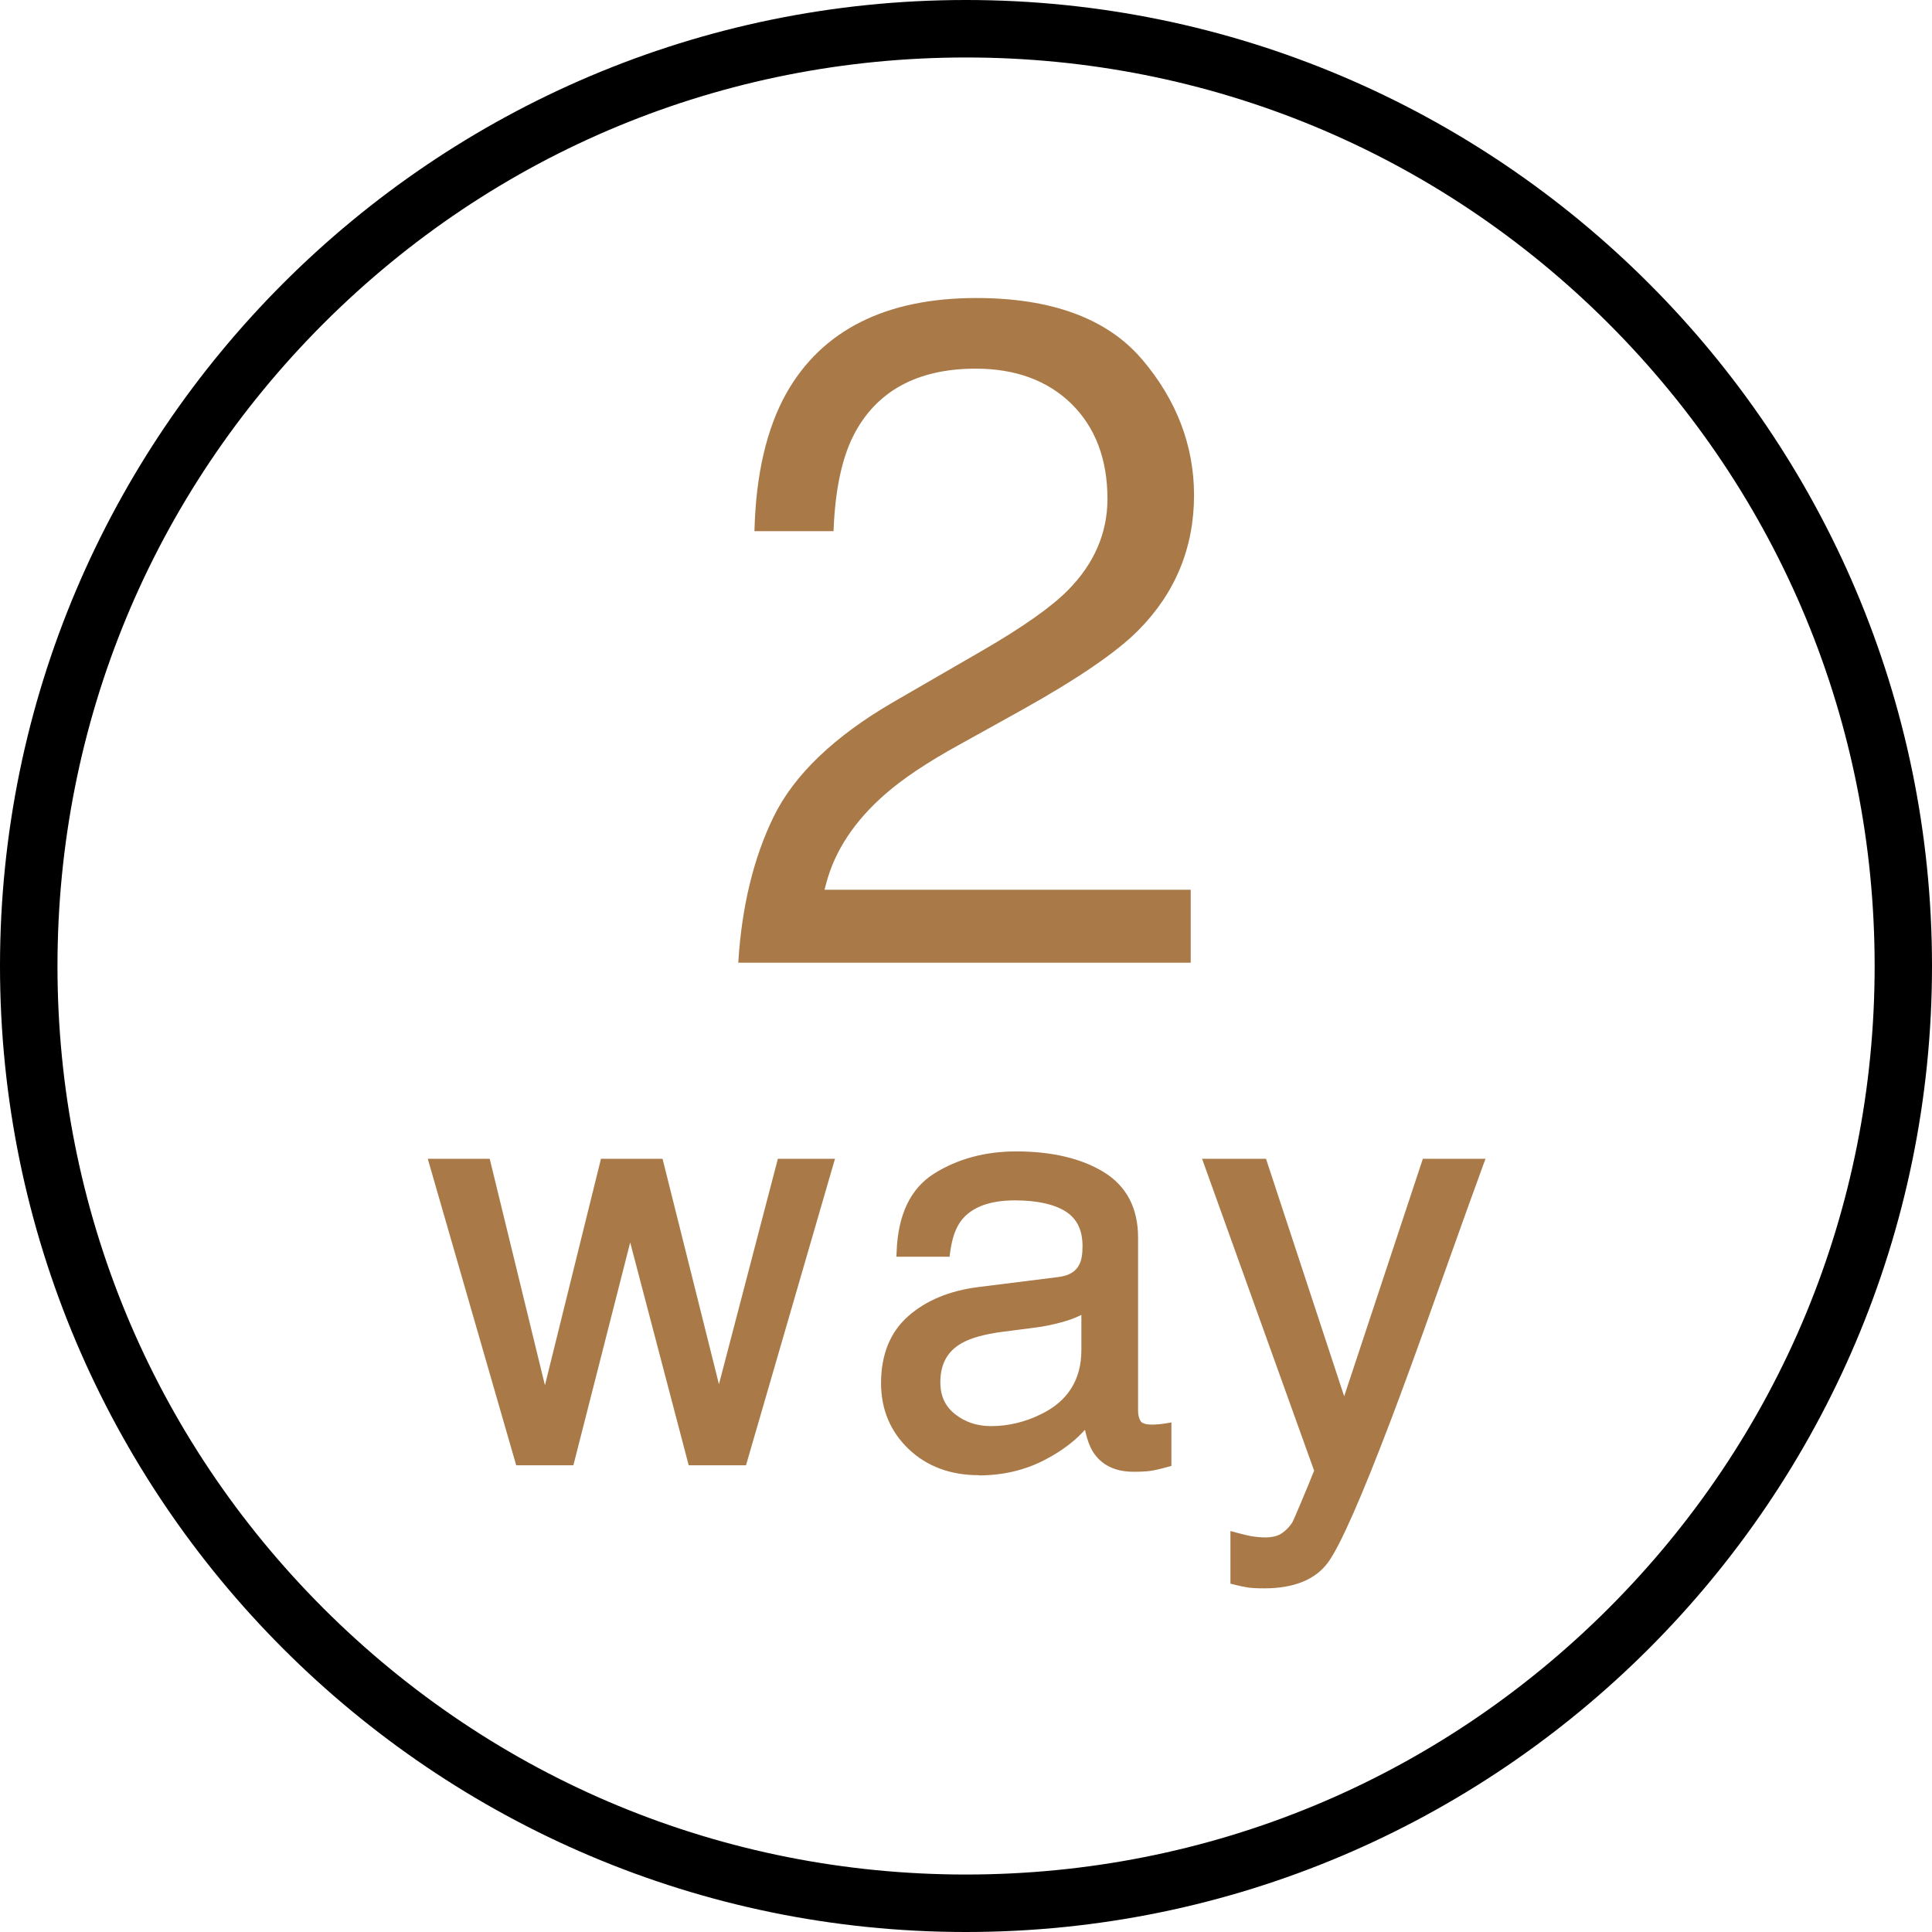
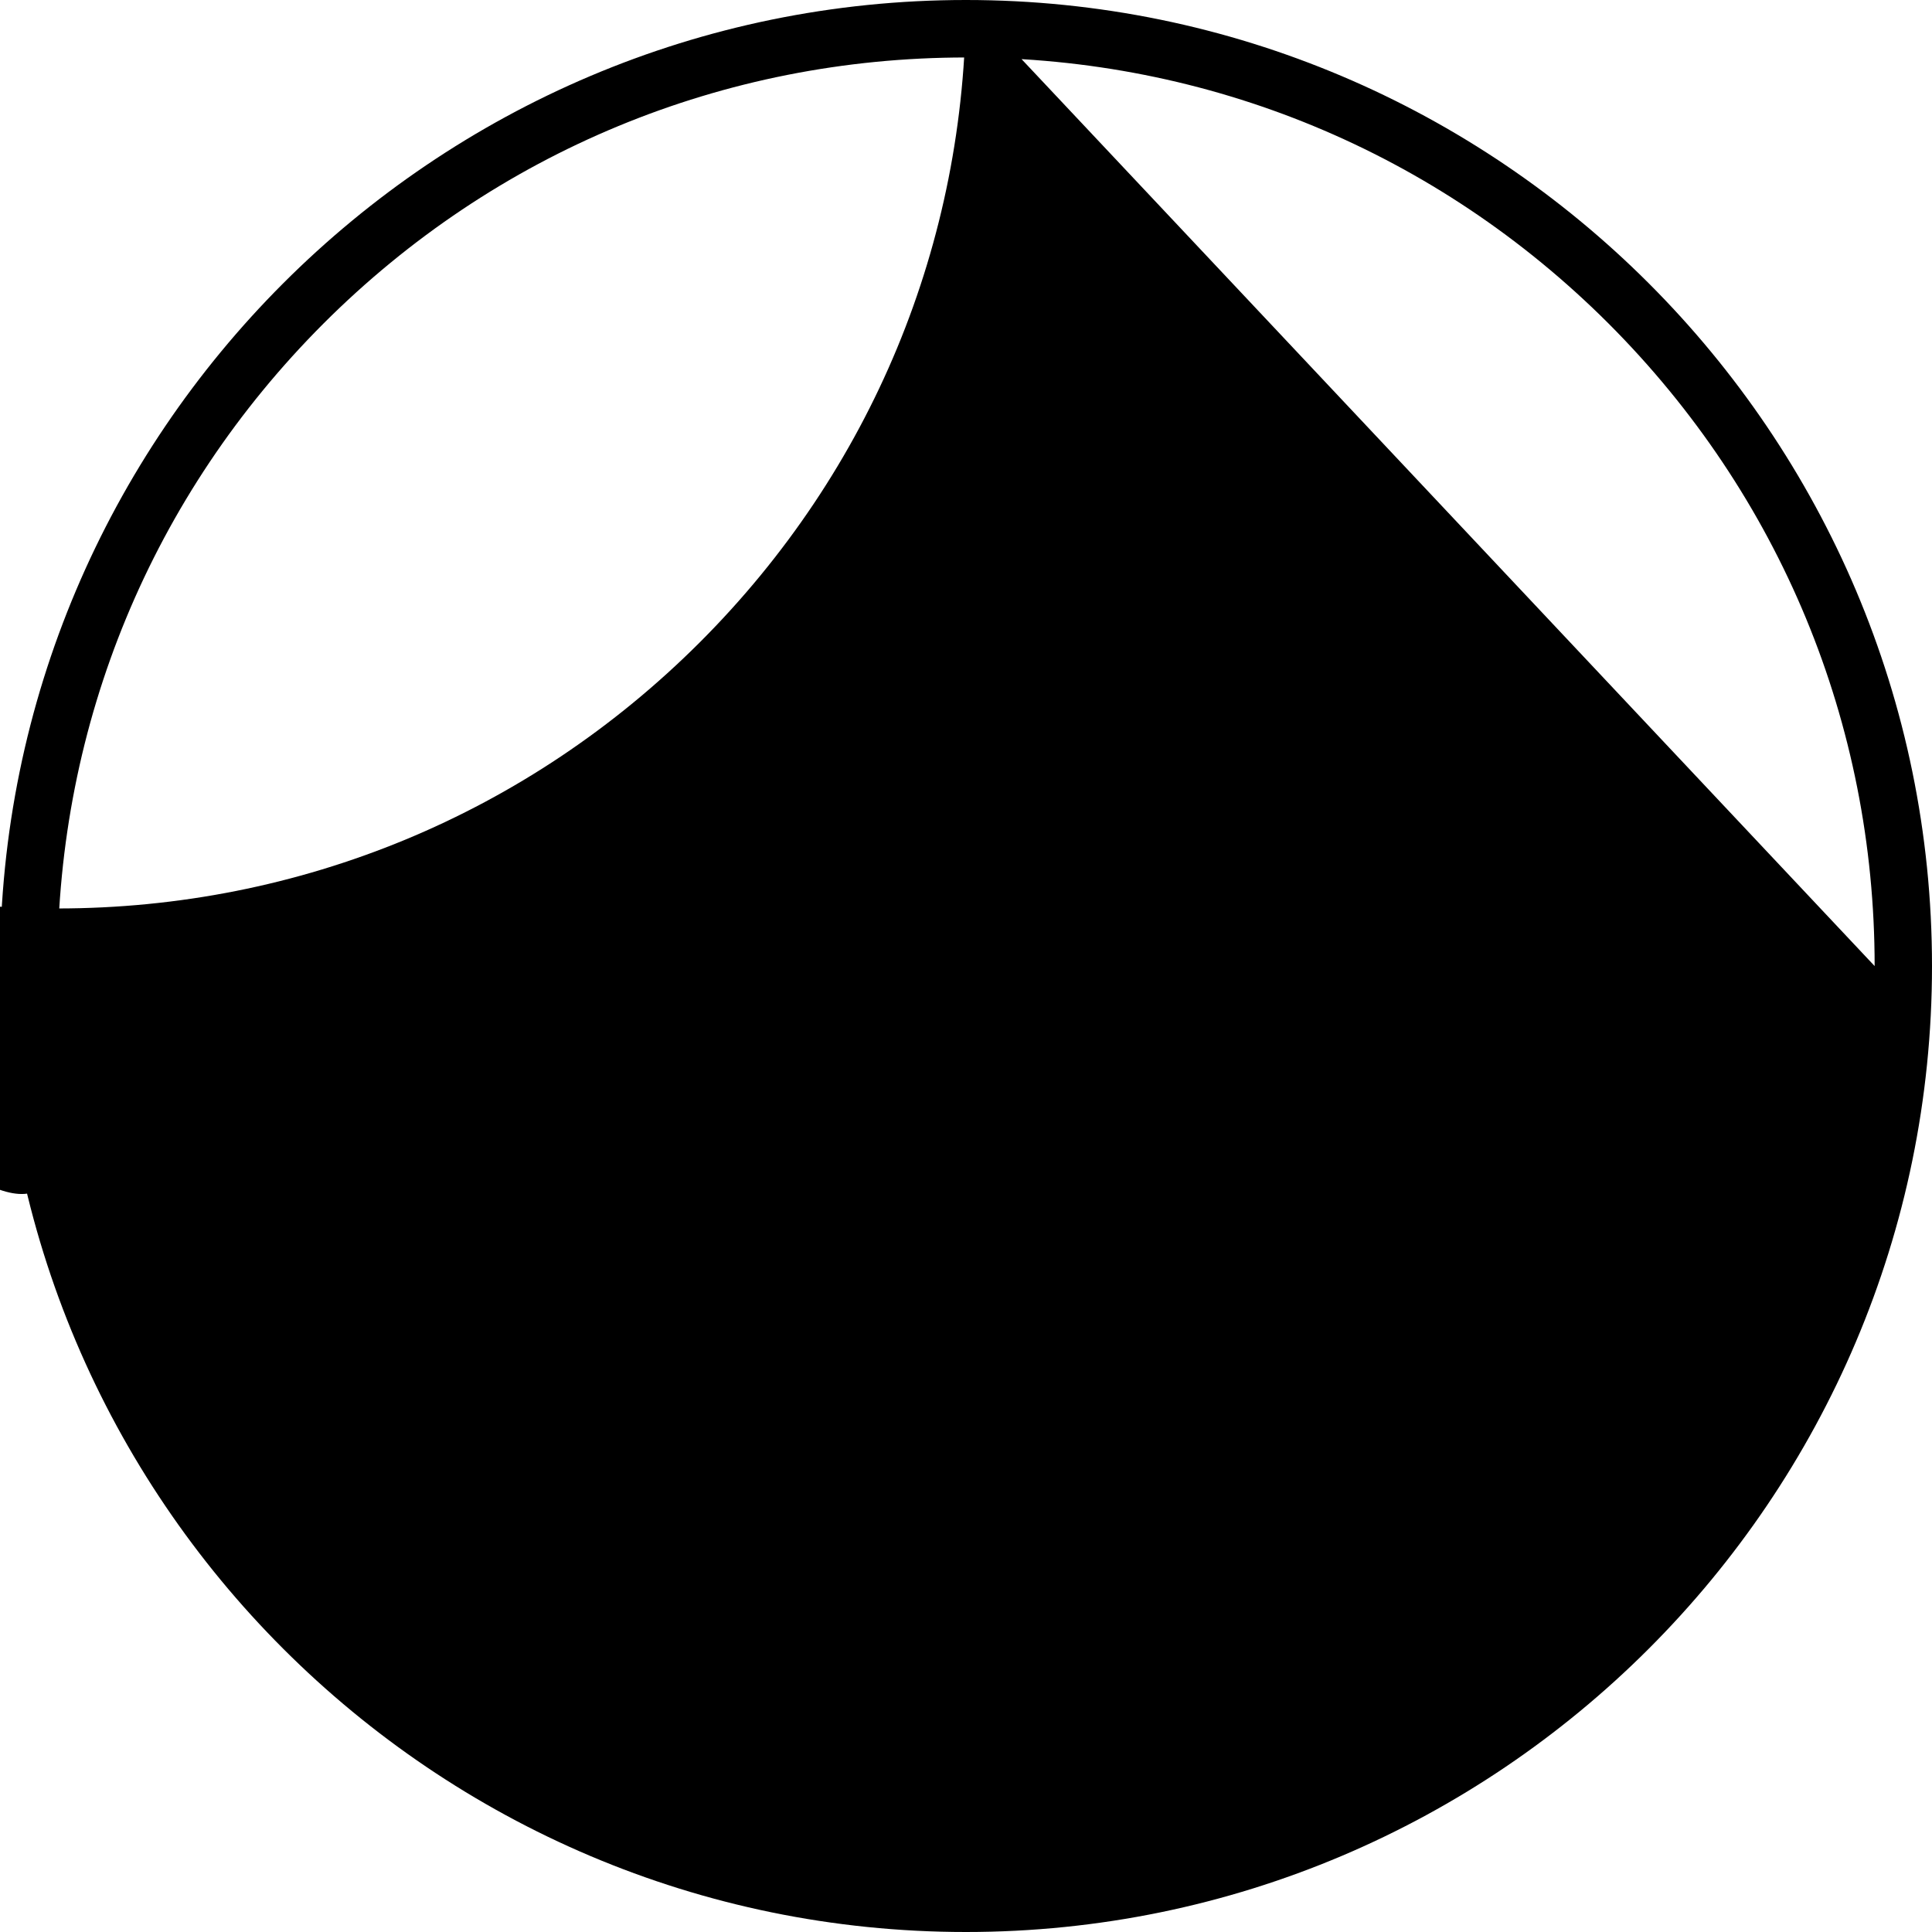
<svg xmlns="http://www.w3.org/2000/svg" id="_イヤー_2" viewBox="0 0 32 32">
  <g id="txt">
    <g>
-       <path d="M15.999,0C7.177,0,0,7.178,0,16.001c0,8.822,7.177,15.999,15.999,15.999,8.823,0,16.001-7.177,16.001-15.999C32,7.178,24.822,0,15.999,0Zm15.051,16.001c0,4.019-1.566,7.797-4.408,10.639-2.844,2.842-6.624,4.408-10.643,4.408-4.016,0-7.795-1.566-10.641-4.408C2.517,23.799,.952,20.021,.952,16.001c0-4.02,1.565-7.8,4.406-10.642C8.201,2.517,11.98,.952,15.999,.952c4.02,0,7.8,1.565,10.643,4.406,2.842,2.844,4.408,6.623,4.408,10.643Z" />
+       <path d="M15.999,0C7.177,0,0,7.178,0,16.001c0,8.822,7.177,15.999,15.999,15.999,8.823,0,16.001-7.177,16.001-15.999C32,7.178,24.822,0,15.999,0Zc0,4.019-1.566,7.797-4.408,10.639-2.844,2.842-6.624,4.408-10.643,4.408-4.016,0-7.795-1.566-10.641-4.408C2.517,23.799,.952,20.021,.952,16.001c0-4.02,1.565-7.8,4.406-10.642C8.201,2.517,11.98,.952,15.999,.952c4.02,0,7.8,1.565,10.643,4.406,2.842,2.844,4.408,6.623,4.408,10.643Z" />
      <g>
-         <path d="M18.91,5.946c-.572-.67-1.494-1.01-2.74-1.01-1.498,0-2.557,.532-3.148,1.582-.324,.581-.501,1.339-.525,2.253l-.001,.027h1.31l.001-.025c.026-.654,.136-1.177,.327-1.555,.374-.738,1.057-1.112,2.028-1.112,.656,0,1.19,.196,1.585,.583,.395,.389,.596,.918,.596,1.574,0,.564-.219,1.071-.65,1.508-.269,.275-.744,.611-1.411,.998l-1.485,.859c-.979,.568-1.647,1.208-1.985,1.903-.329,.675-.524,1.478-.582,2.386l-.002,.028h7.494v-1.208h-6.065l.026-.1c.141-.541,.471-1.042,.983-1.487,.289-.253,.693-.523,1.201-.803l1.059-.588c.924-.516,1.574-.96,1.93-1.321,.611-.616,.921-1.368,.921-2.236,0-.823-.291-1.582-.865-2.255Z" fill="#aa7948" />
-         <polygon points="12.884 19.193 11.908 22.928 11.883 22.827 10.974 19.193 9.954 19.193 9.026 22.944 9 22.839 8.111 19.193 7.085 19.193 8.55 24.27 9.497 24.27 10.438 20.579 10.464 20.678 11.407 24.27 12.356 24.27 13.83 19.193 12.884 19.193" fill="#aa7948" />
-         <path d="M16.218,24.437c.39,0,.753-.085,1.078-.252,.261-.135,.477-.292,.641-.467l.034-.036,.011,.049c.03,.128,.07,.234,.121,.316,.14,.219,.366,.33,.671,.33,.12,0,.216-.005,.285-.015,.066-.01,.16-.031,.285-.066l.058-.016v-.72l-.092,.015c-.04,.007-.079,.012-.114,.015-.206,.021-.278-.015-.302-.049-.029-.044-.044-.104-.044-.179v-2.864c0-.488-.191-.853-.569-1.085-.372-.227-.861-.342-1.452-.342-.512,0-.969,.124-1.358,.368-.39,.245-.598,.68-.62,1.294l-.003,.082h.88l.009-.069c.03-.234,.093-.413,.186-.532,.171-.22,.469-.332,.886-.332,.365,0,.649,.062,.842,.184,.188,.12,.279,.308,.279,.576,0,.131-.017,.232-.051,.298-.057,.119-.169,.188-.343,.211l-1.333,.167c-.476,.06-.866,.222-1.159,.481-.299,.263-.451,.636-.451,1.111,0,.433,.153,.799,.455,1.089,.302,.289,.694,.435,1.167,.435Zm-.285-2.193l.007-.003c.145-.081,.365-.142,.656-.181l.505-.065c.156-.018,.318-.05,.482-.094,.11-.03,.207-.065,.29-.104l.038-.018v.582c0,.49-.224,.847-.668,1.062-.266,.132-.545,.198-.83,.198-.228,0-.428-.066-.594-.198-.164-.129-.244-.302-.244-.529,0-.301,.117-.514,.358-.65Z" fill="#aa7948" />
-         <path d="M20.661,26.293c.065,.01,.159,.015,.279,.015,.498,0,.856-.148,1.064-.44,.2-.281,.546-1.065,1.028-2.333,.206-.541,.462-1.244,.762-2.089,.408-1.144,.653-1.826,.771-2.146l.04-.107h-1.038l-1.303,3.933-.026-.077-1.269-3.856h-1.059l1.856,5.166-.004,.009c-.045,.114-.113,.281-.198,.482-.095,.226-.149,.351-.162,.371-.046,.07-.104,.129-.171,.175-.097,.068-.253,.085-.474,.053-.056-.008-.146-.028-.276-.063l-.101-.027v.871l.059,.015c.083,.022,.157,.037,.22,.047Z" fill="#aa7948" />
-       </g>
+         </g>
    </g>
  </g>
</svg>